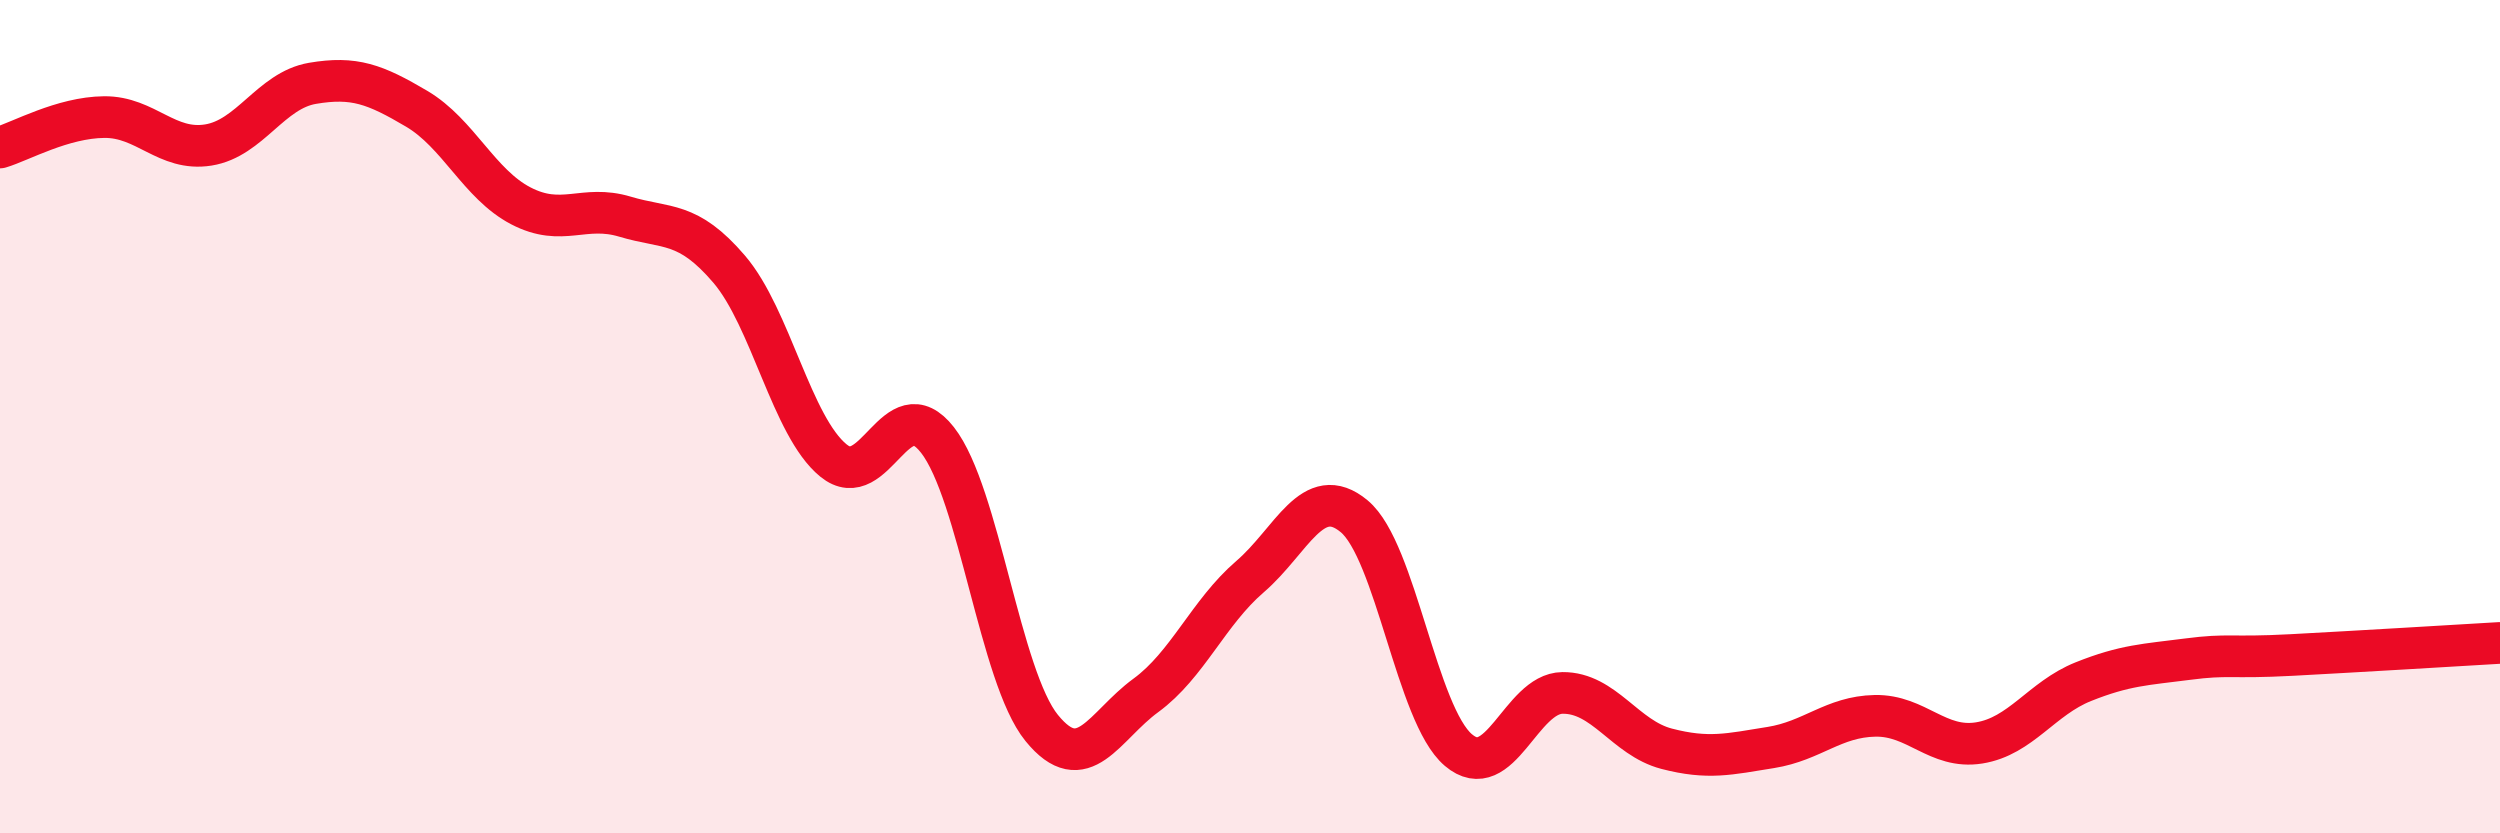
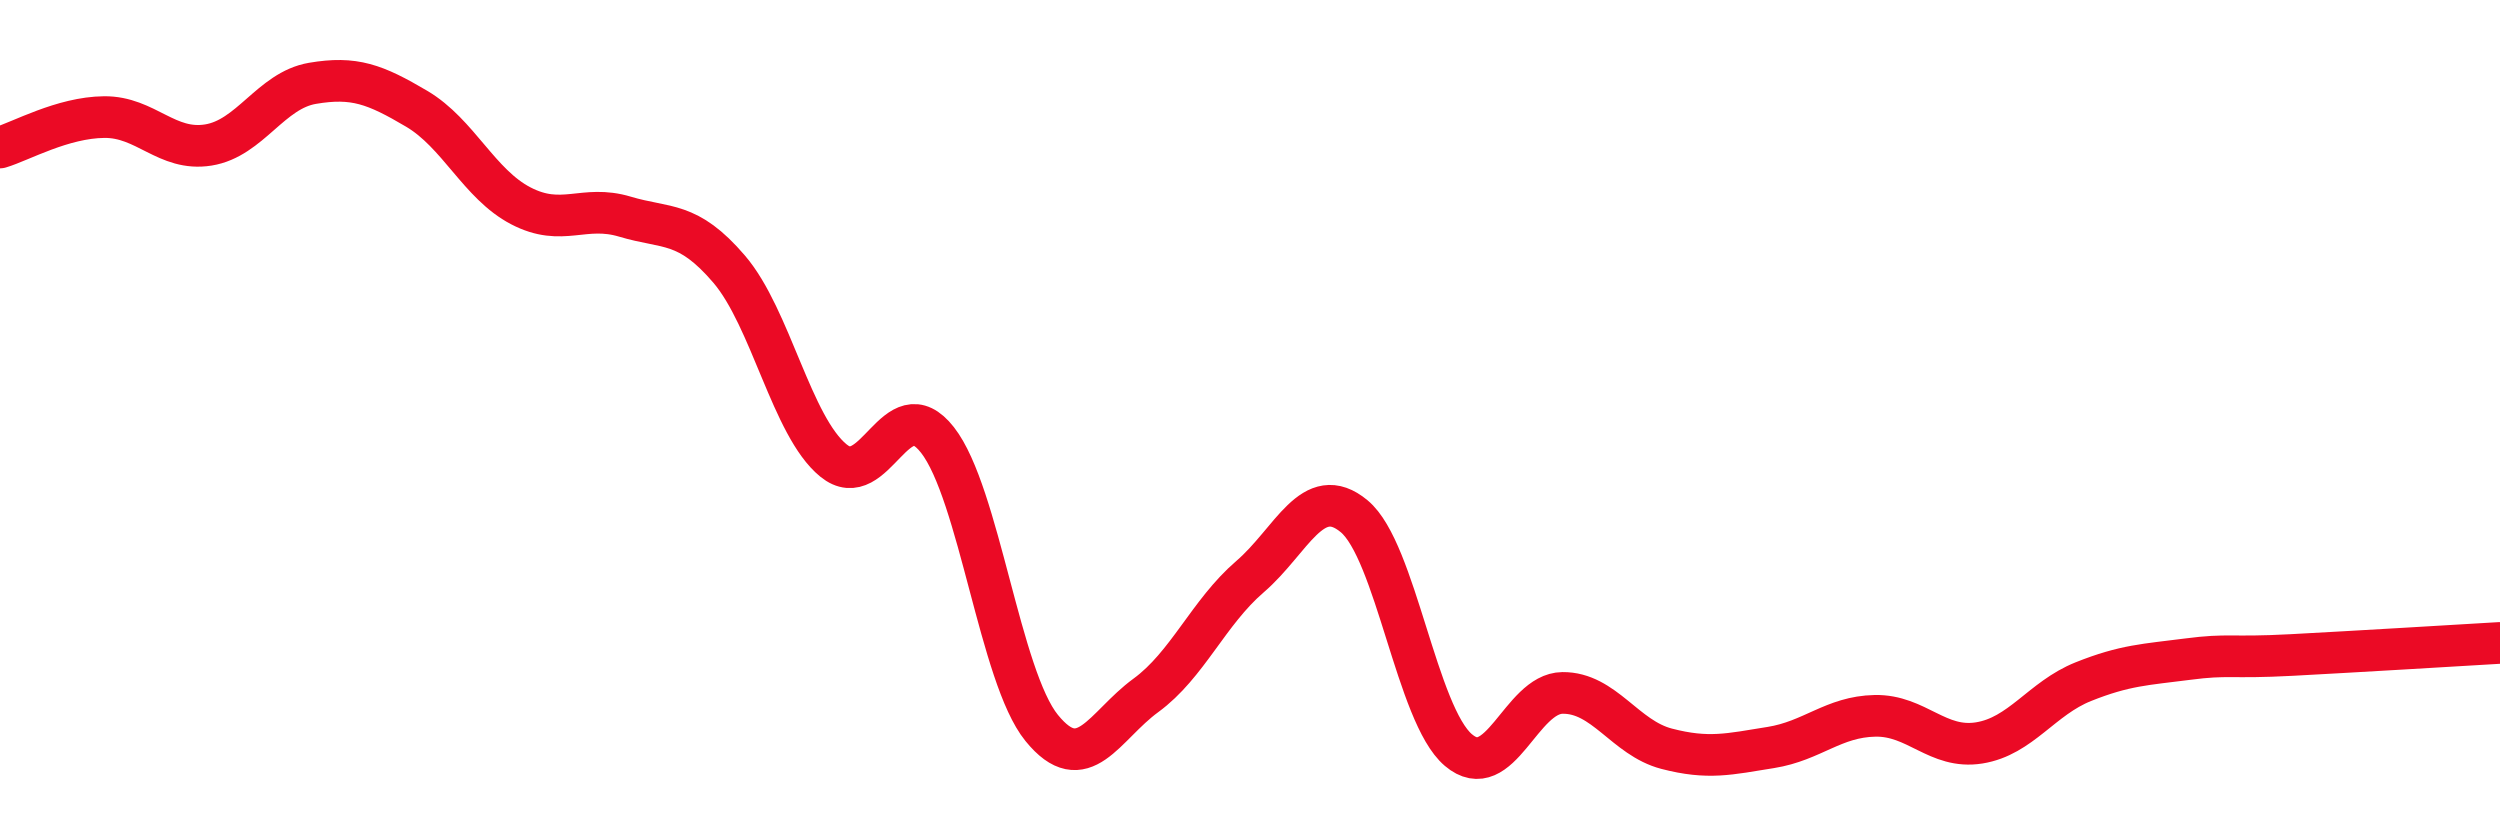
<svg xmlns="http://www.w3.org/2000/svg" width="60" height="20" viewBox="0 0 60 20">
-   <path d="M 0,3.54 C 0.5,3.39 1.5,2.82 2.5,2.81 C 3.5,2.8 4,3.64 5,3.48 C 6,3.32 6.5,2.17 7.5,2 C 8.5,1.83 9,2.02 10,2.61 C 11,3.2 11.5,4.42 12.5,4.94 C 13.5,5.46 14,4.9 15,5.2 C 16,5.5 16.5,5.29 17.5,6.46 C 18.5,7.63 19,10.23 20,11.05 C 21,11.87 21.5,9.28 22.5,10.56 C 23.5,11.84 24,16.24 25,17.47 C 26,18.7 26.5,17.42 27.5,16.69 C 28.5,15.96 29,14.7 30,13.84 C 31,12.98 31.5,11.56 32.5,12.39 C 33.5,13.22 34,17.15 35,18 C 36,18.85 36.5,16.64 37.5,16.63 C 38.5,16.62 39,17.71 40,17.97 C 41,18.23 41.5,18.1 42.5,17.94 C 43.5,17.78 44,17.2 45,17.18 C 46,17.16 46.5,17.99 47.5,17.83 C 48.5,17.67 49,16.76 50,16.36 C 51,15.96 51.5,15.95 52.5,15.82 C 53.5,15.69 53.5,15.8 55,15.72 C 56.5,15.64 59,15.49 60,15.43L60 20L0 20Z" fill="#EB0A25" opacity="0.1" stroke-linecap="round" stroke-linejoin="round" />
  <path d="M 0,3.54 C 0.5,3.39 1.5,2.82 2.5,2.81 C 3.5,2.8 4,3.64 5,3.48 C 6,3.32 6.5,2.17 7.5,2 C 8.5,1.83 9,2.02 10,2.61 C 11,3.2 11.5,4.42 12.5,4.94 C 13.5,5.46 14,4.9 15,5.2 C 16,5.5 16.5,5.29 17.5,6.46 C 18.5,7.63 19,10.23 20,11.05 C 21,11.87 21.5,9.28 22.5,10.56 C 23.5,11.84 24,16.24 25,17.47 C 26,18.7 26.5,17.42 27.5,16.69 C 28.5,15.96 29,14.7 30,13.84 C 31,12.98 31.5,11.56 32.5,12.39 C 33.5,13.22 34,17.15 35,18 C 36,18.85 36.5,16.64 37.5,16.63 C 38.5,16.62 39,17.71 40,17.97 C 41,18.23 41.5,18.1 42.5,17.94 C 43.5,17.78 44,17.2 45,17.18 C 46,17.16 46.5,17.99 47.5,17.83 C 48.5,17.67 49,16.76 50,16.36 C 51,15.96 51.5,15.95 52.5,15.82 C 53.5,15.69 53.5,15.8 55,15.72 C 56.5,15.64 59,15.49 60,15.43" stroke="#EB0A25" stroke-width="1" fill="none" stroke-linecap="round" stroke-linejoin="round" />
</svg>